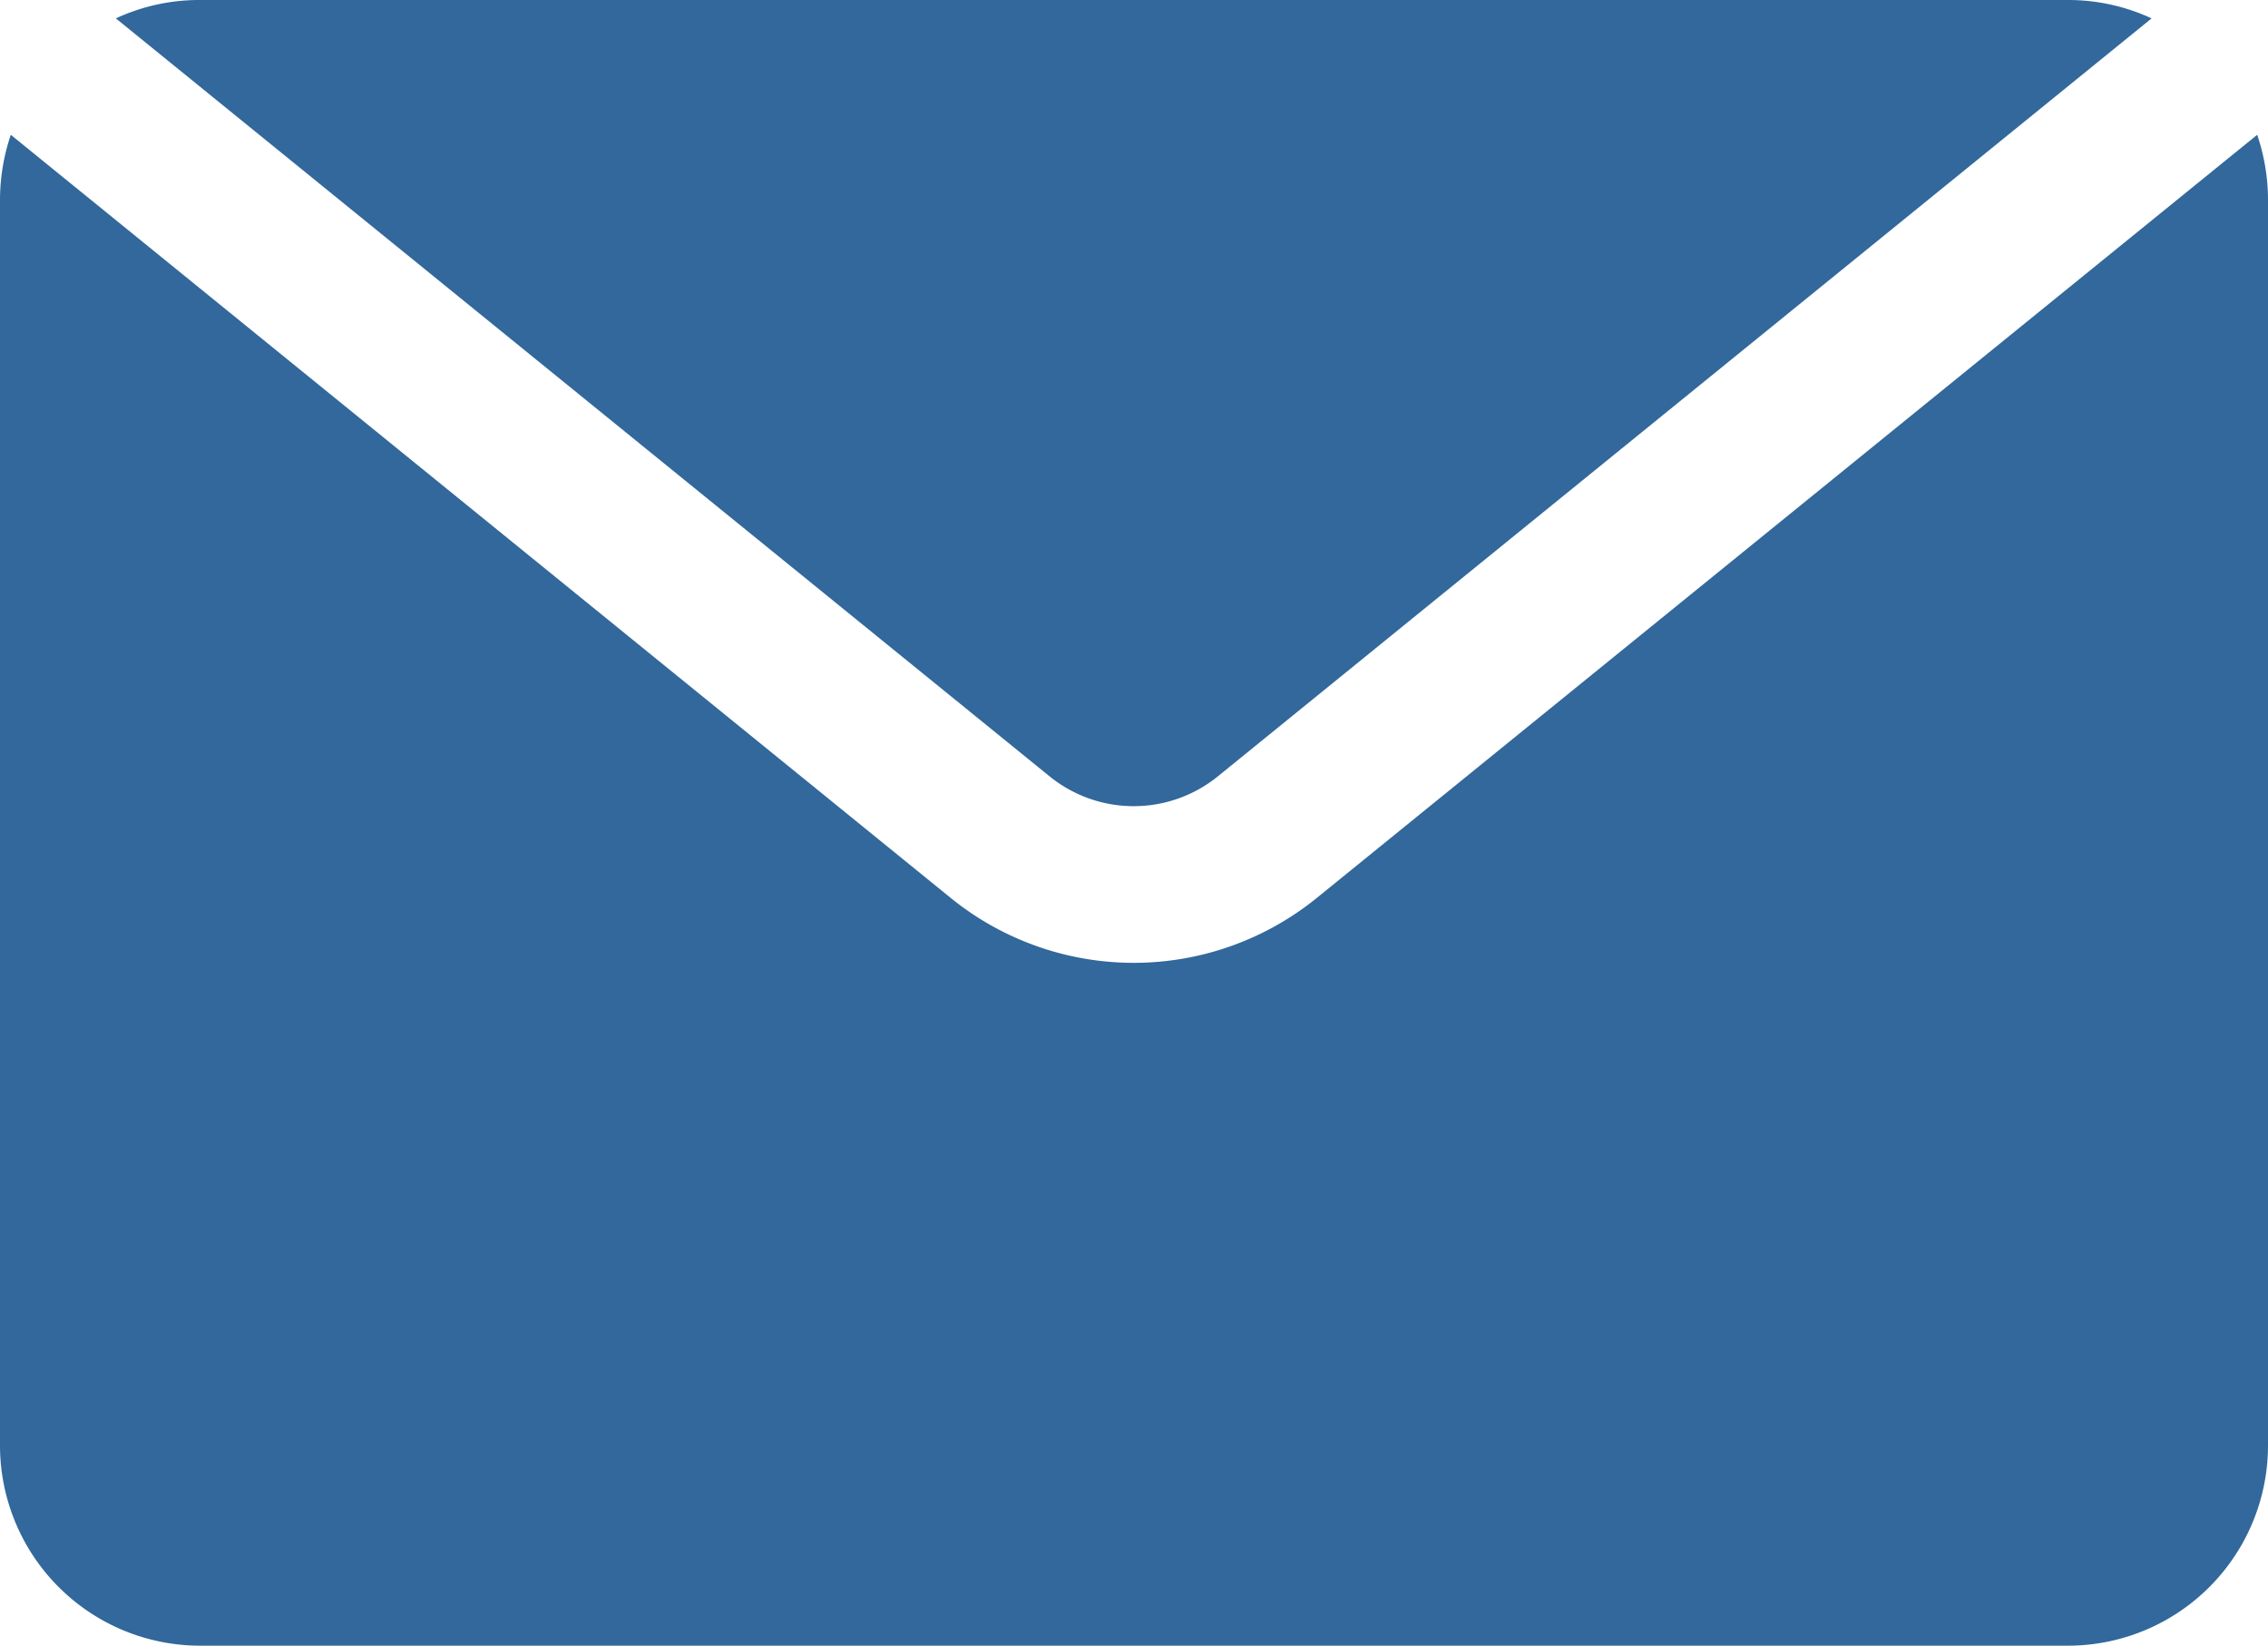
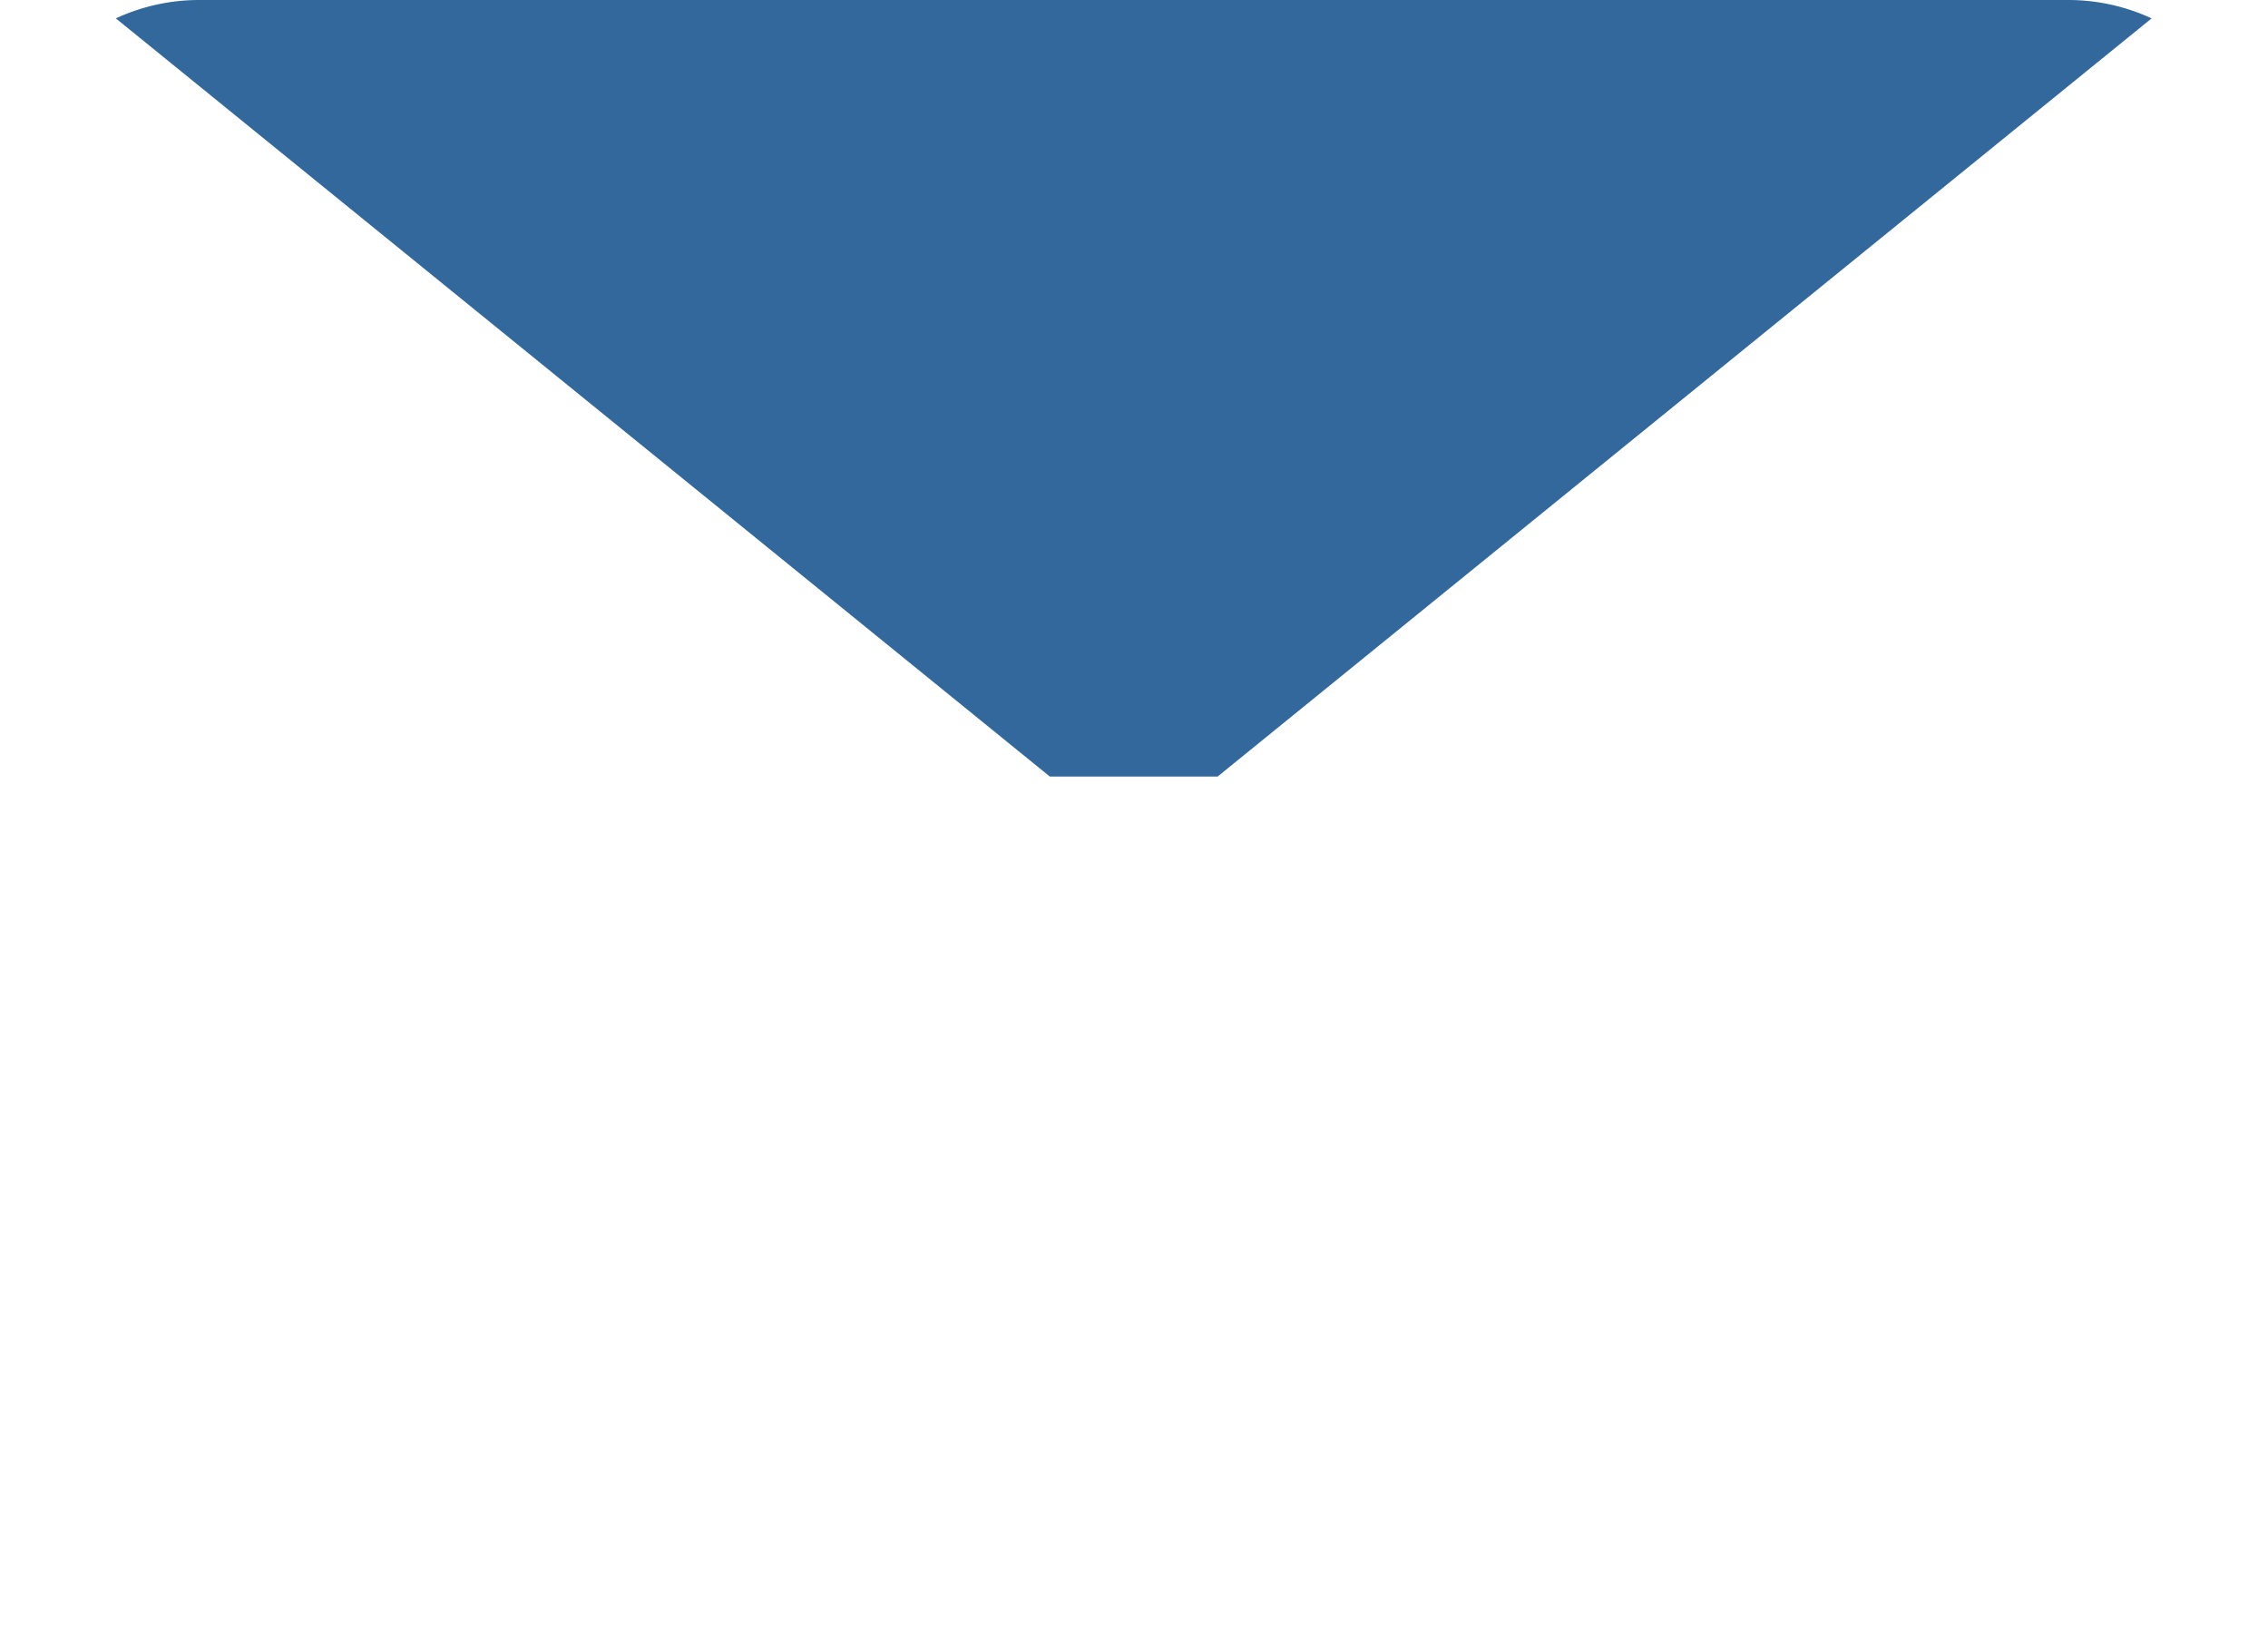
<svg xmlns="http://www.w3.org/2000/svg" width="40.468" height="29.359" viewBox="0 0 40.468 29.359">
  <g id="email" transform="translate(-263.6 -164.5)">
-     <path id="Path_1260" data-name="Path 1260" d="M287.085,203.022a5.185,5.185,0,0,1-6.511,0L263.793,189.4a3.618,3.618,0,0,0-.193,1.169v22.21a3.573,3.573,0,0,0,3.574,3.574h33.32a3.572,3.572,0,0,0,3.574-3.574v-22.21a3.617,3.617,0,0,0-.193-1.169Z" transform="translate(0 -22.495)" fill="#32689b" />
-     <path id="Path_1261" data-name="Path 1261" d="M304.659,178.353h0l16.665-13.525a3.536,3.536,0,0,0-1.5-.328H286.5a3.536,3.536,0,0,0-1.5.328l16.665,13.525A2.384,2.384,0,0,0,304.659,178.353Z" transform="translate(-19.333 0)" fill="#32689b" />
+     <path id="Path_1261" data-name="Path 1261" d="M304.659,178.353h0l16.665-13.525a3.536,3.536,0,0,0-1.5-.328H286.5a3.536,3.536,0,0,0-1.5.328l16.665,13.525Z" transform="translate(-19.333 0)" fill="#32689b" />
  </g>
</svg>